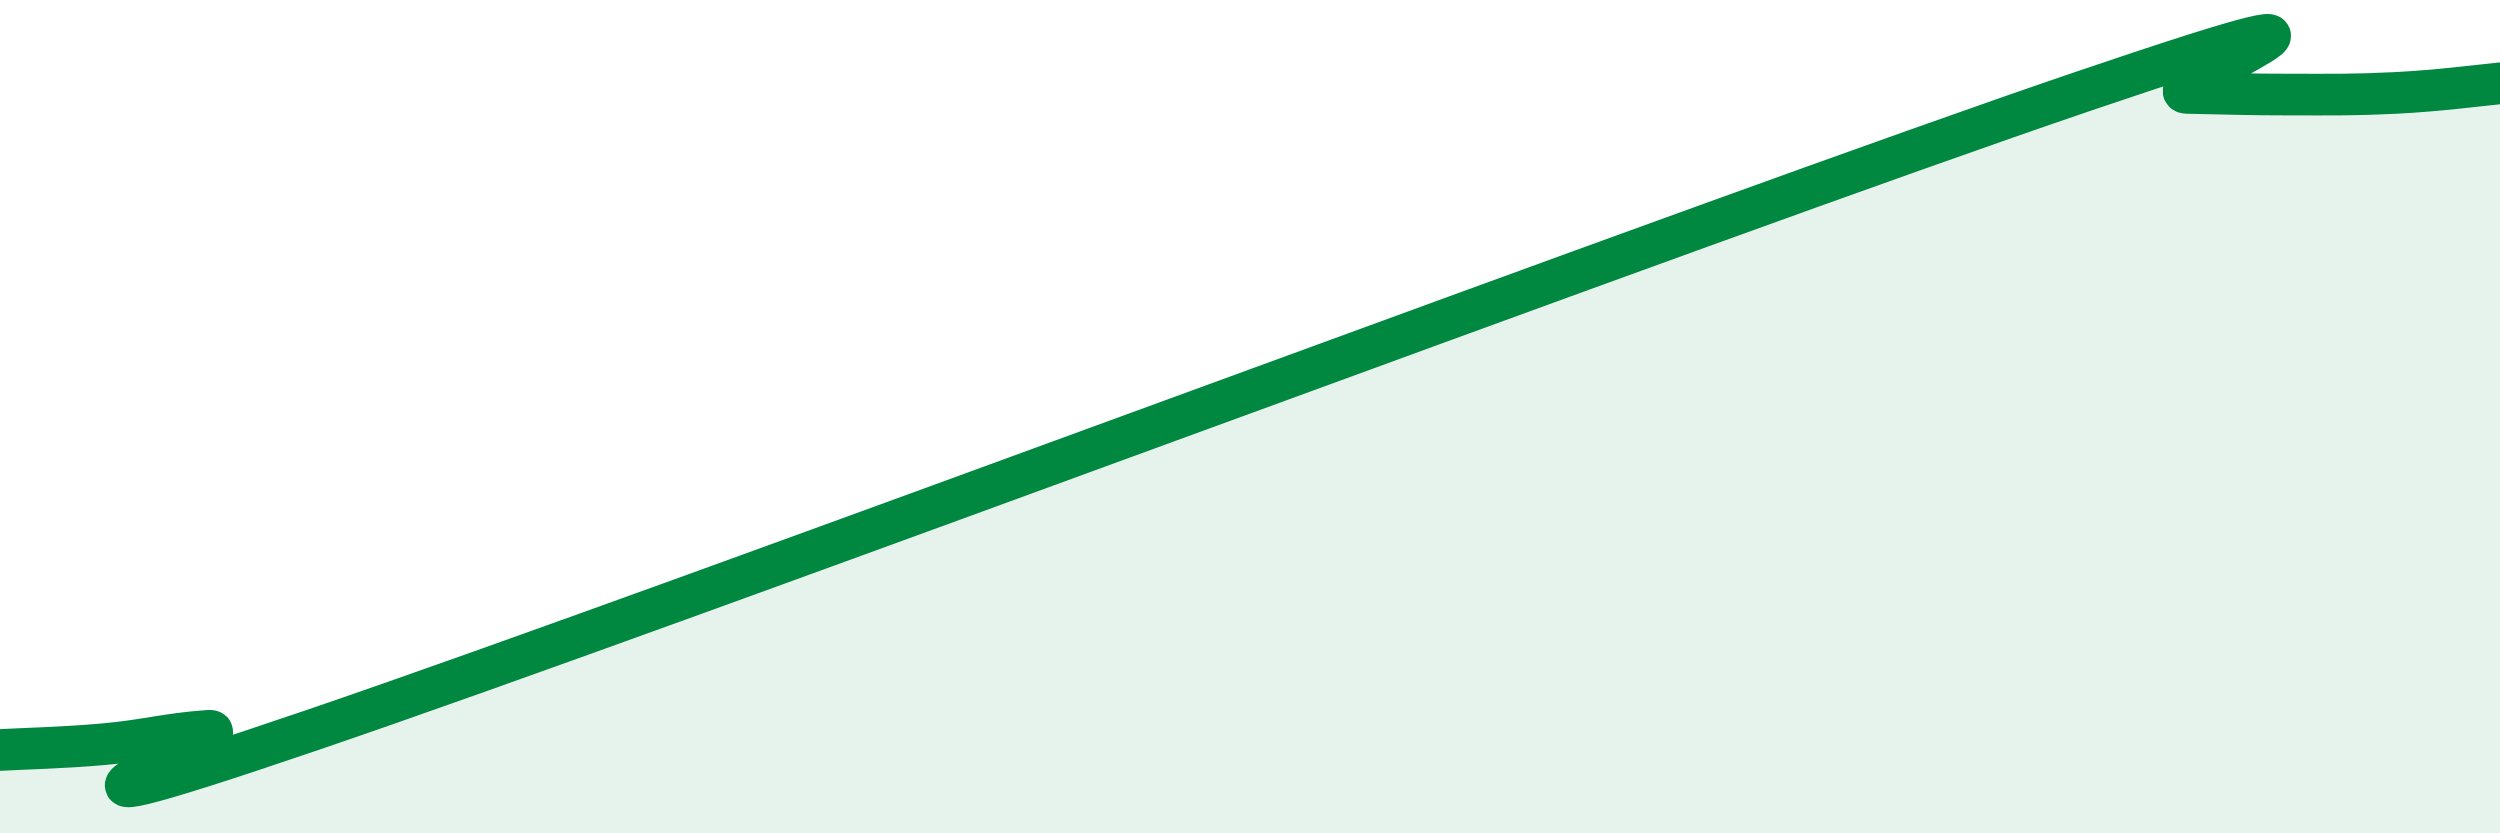
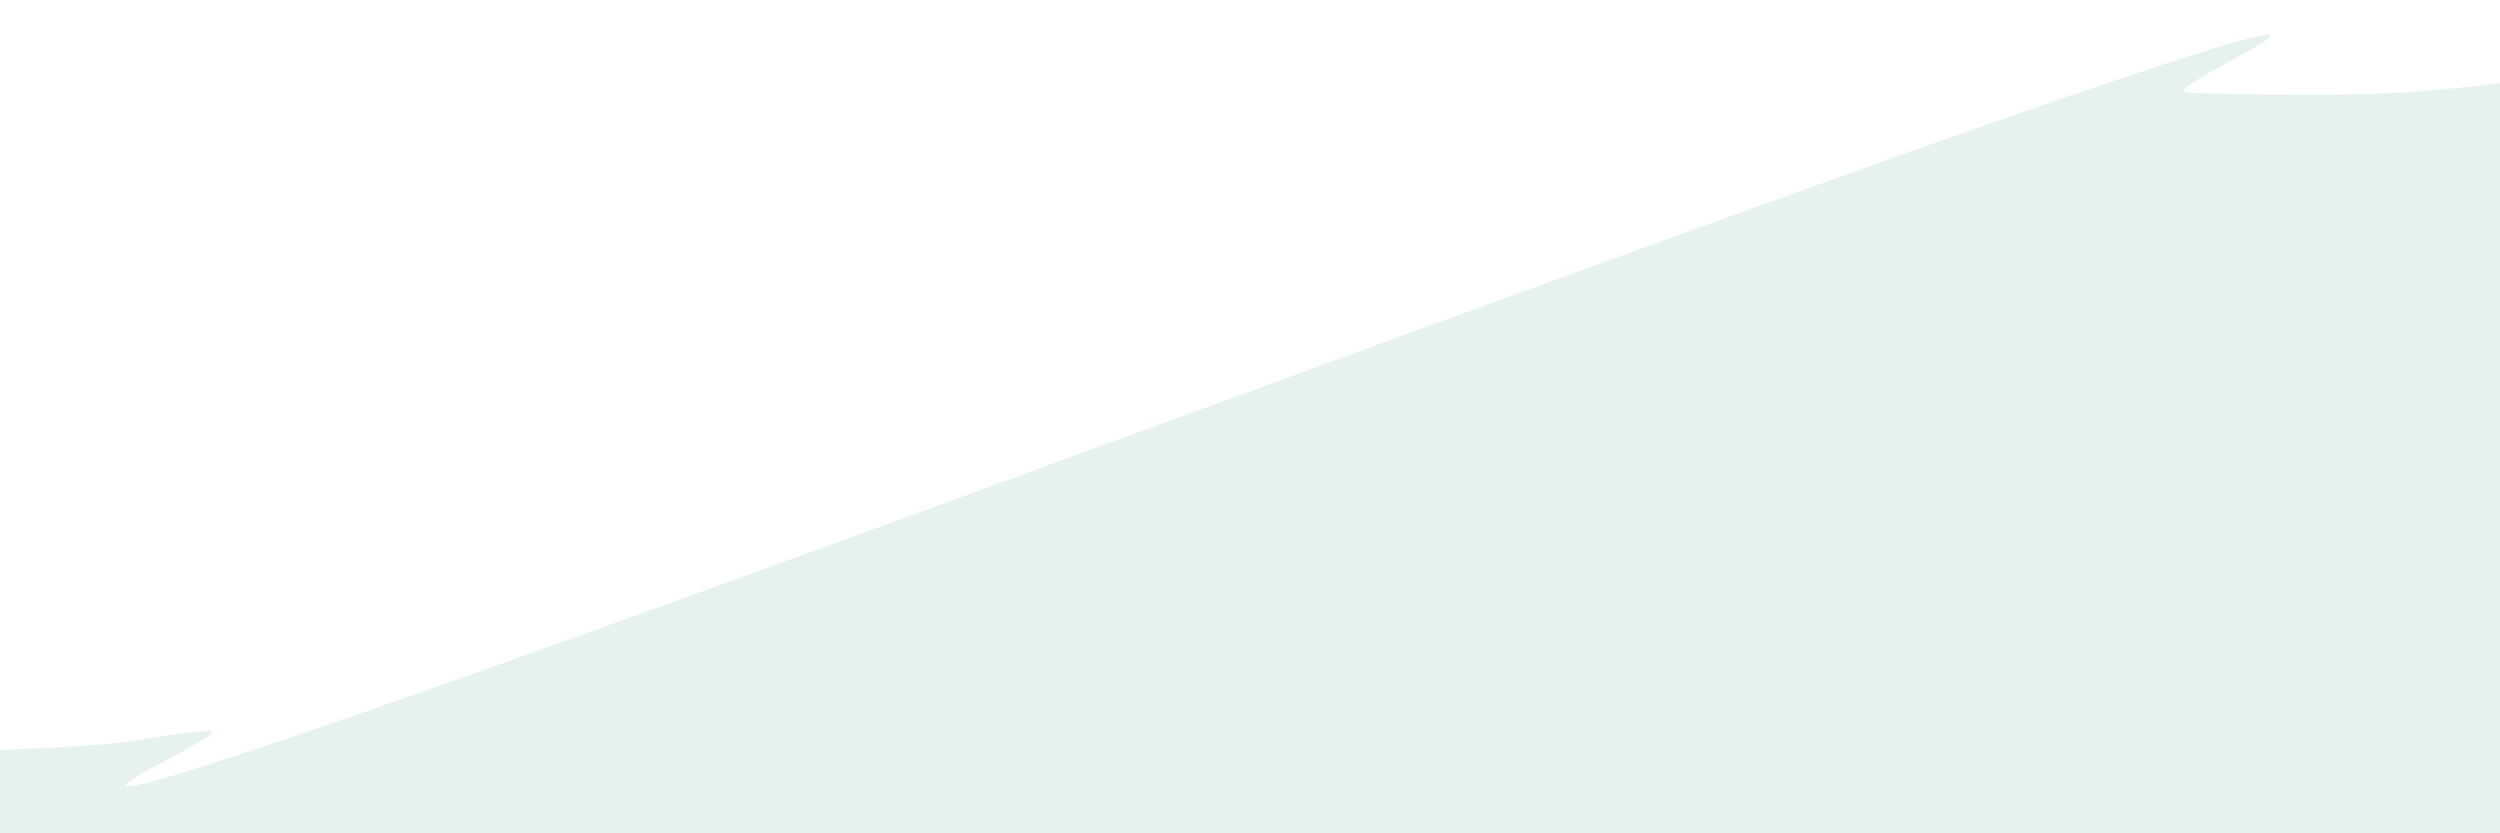
<svg xmlns="http://www.w3.org/2000/svg" width="60" height="20" viewBox="0 0 60 20">
  <path d="M 0,18 C 0.5,17.97 1.5,17.95 2.5,17.86 C 3.5,17.77 4,17.61 5,17.54 C 6,17.47 -1.5,20.59 7.5,17.52 C 16.5,14.45 41,5.25 50,2.19 C 59,-0.87 51.5,2.21 52.5,2.23 C 53.5,2.25 54,2.27 55,2.27 C 56,2.27 56.5,2.28 57.5,2.23 C 58.5,2.18 59.5,2.05 60,2L60 20L0 20Z" fill="#008740" opacity="0.1" stroke-linecap="round" stroke-linejoin="round" />
-   <path d="M 0,18 C 0.5,17.97 1.5,17.95 2.5,17.86 C 3.5,17.77 4,17.61 5,17.54 C 6,17.47 -1.5,20.59 7.5,17.52 C 16.5,14.45 41,5.25 50,2.19 C 59,-0.87 51.5,2.21 52.5,2.23 C 53.5,2.25 54,2.27 55,2.27 C 56,2.27 56.5,2.28 57.5,2.23 C 58.5,2.18 59.5,2.05 60,2" stroke="#008740" stroke-width="1" fill="none" stroke-linecap="round" stroke-linejoin="round" />
</svg>